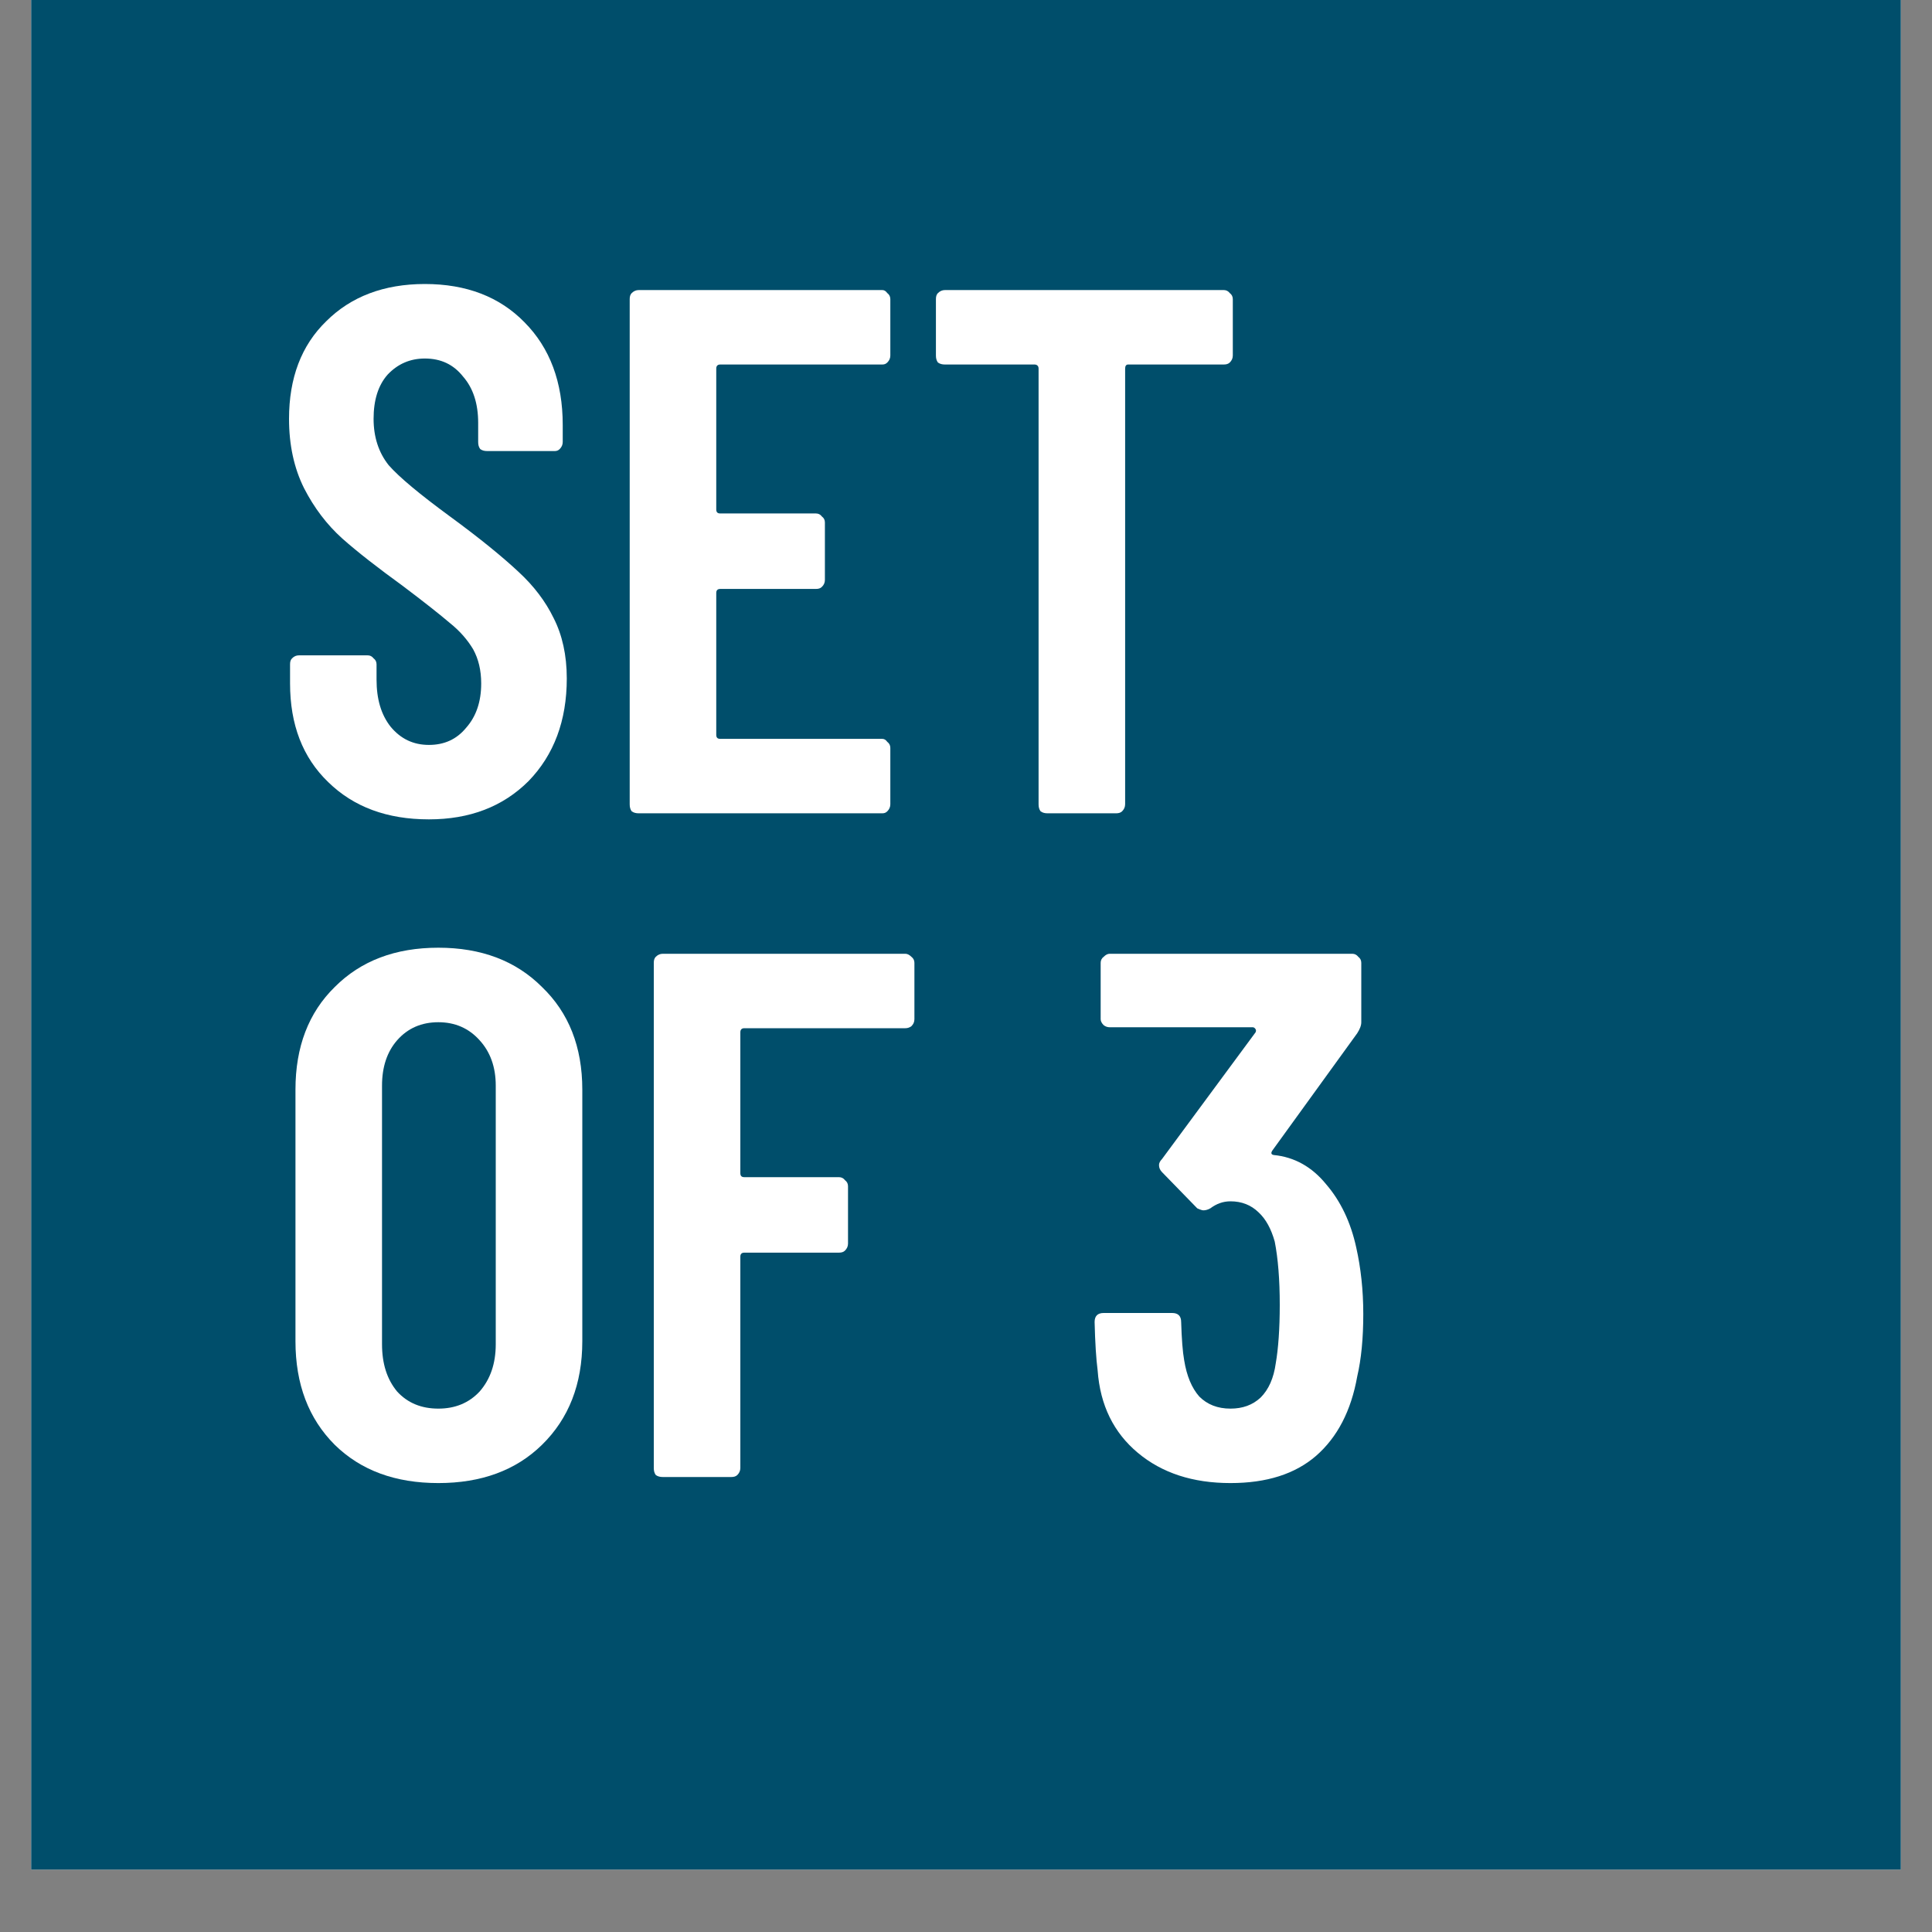
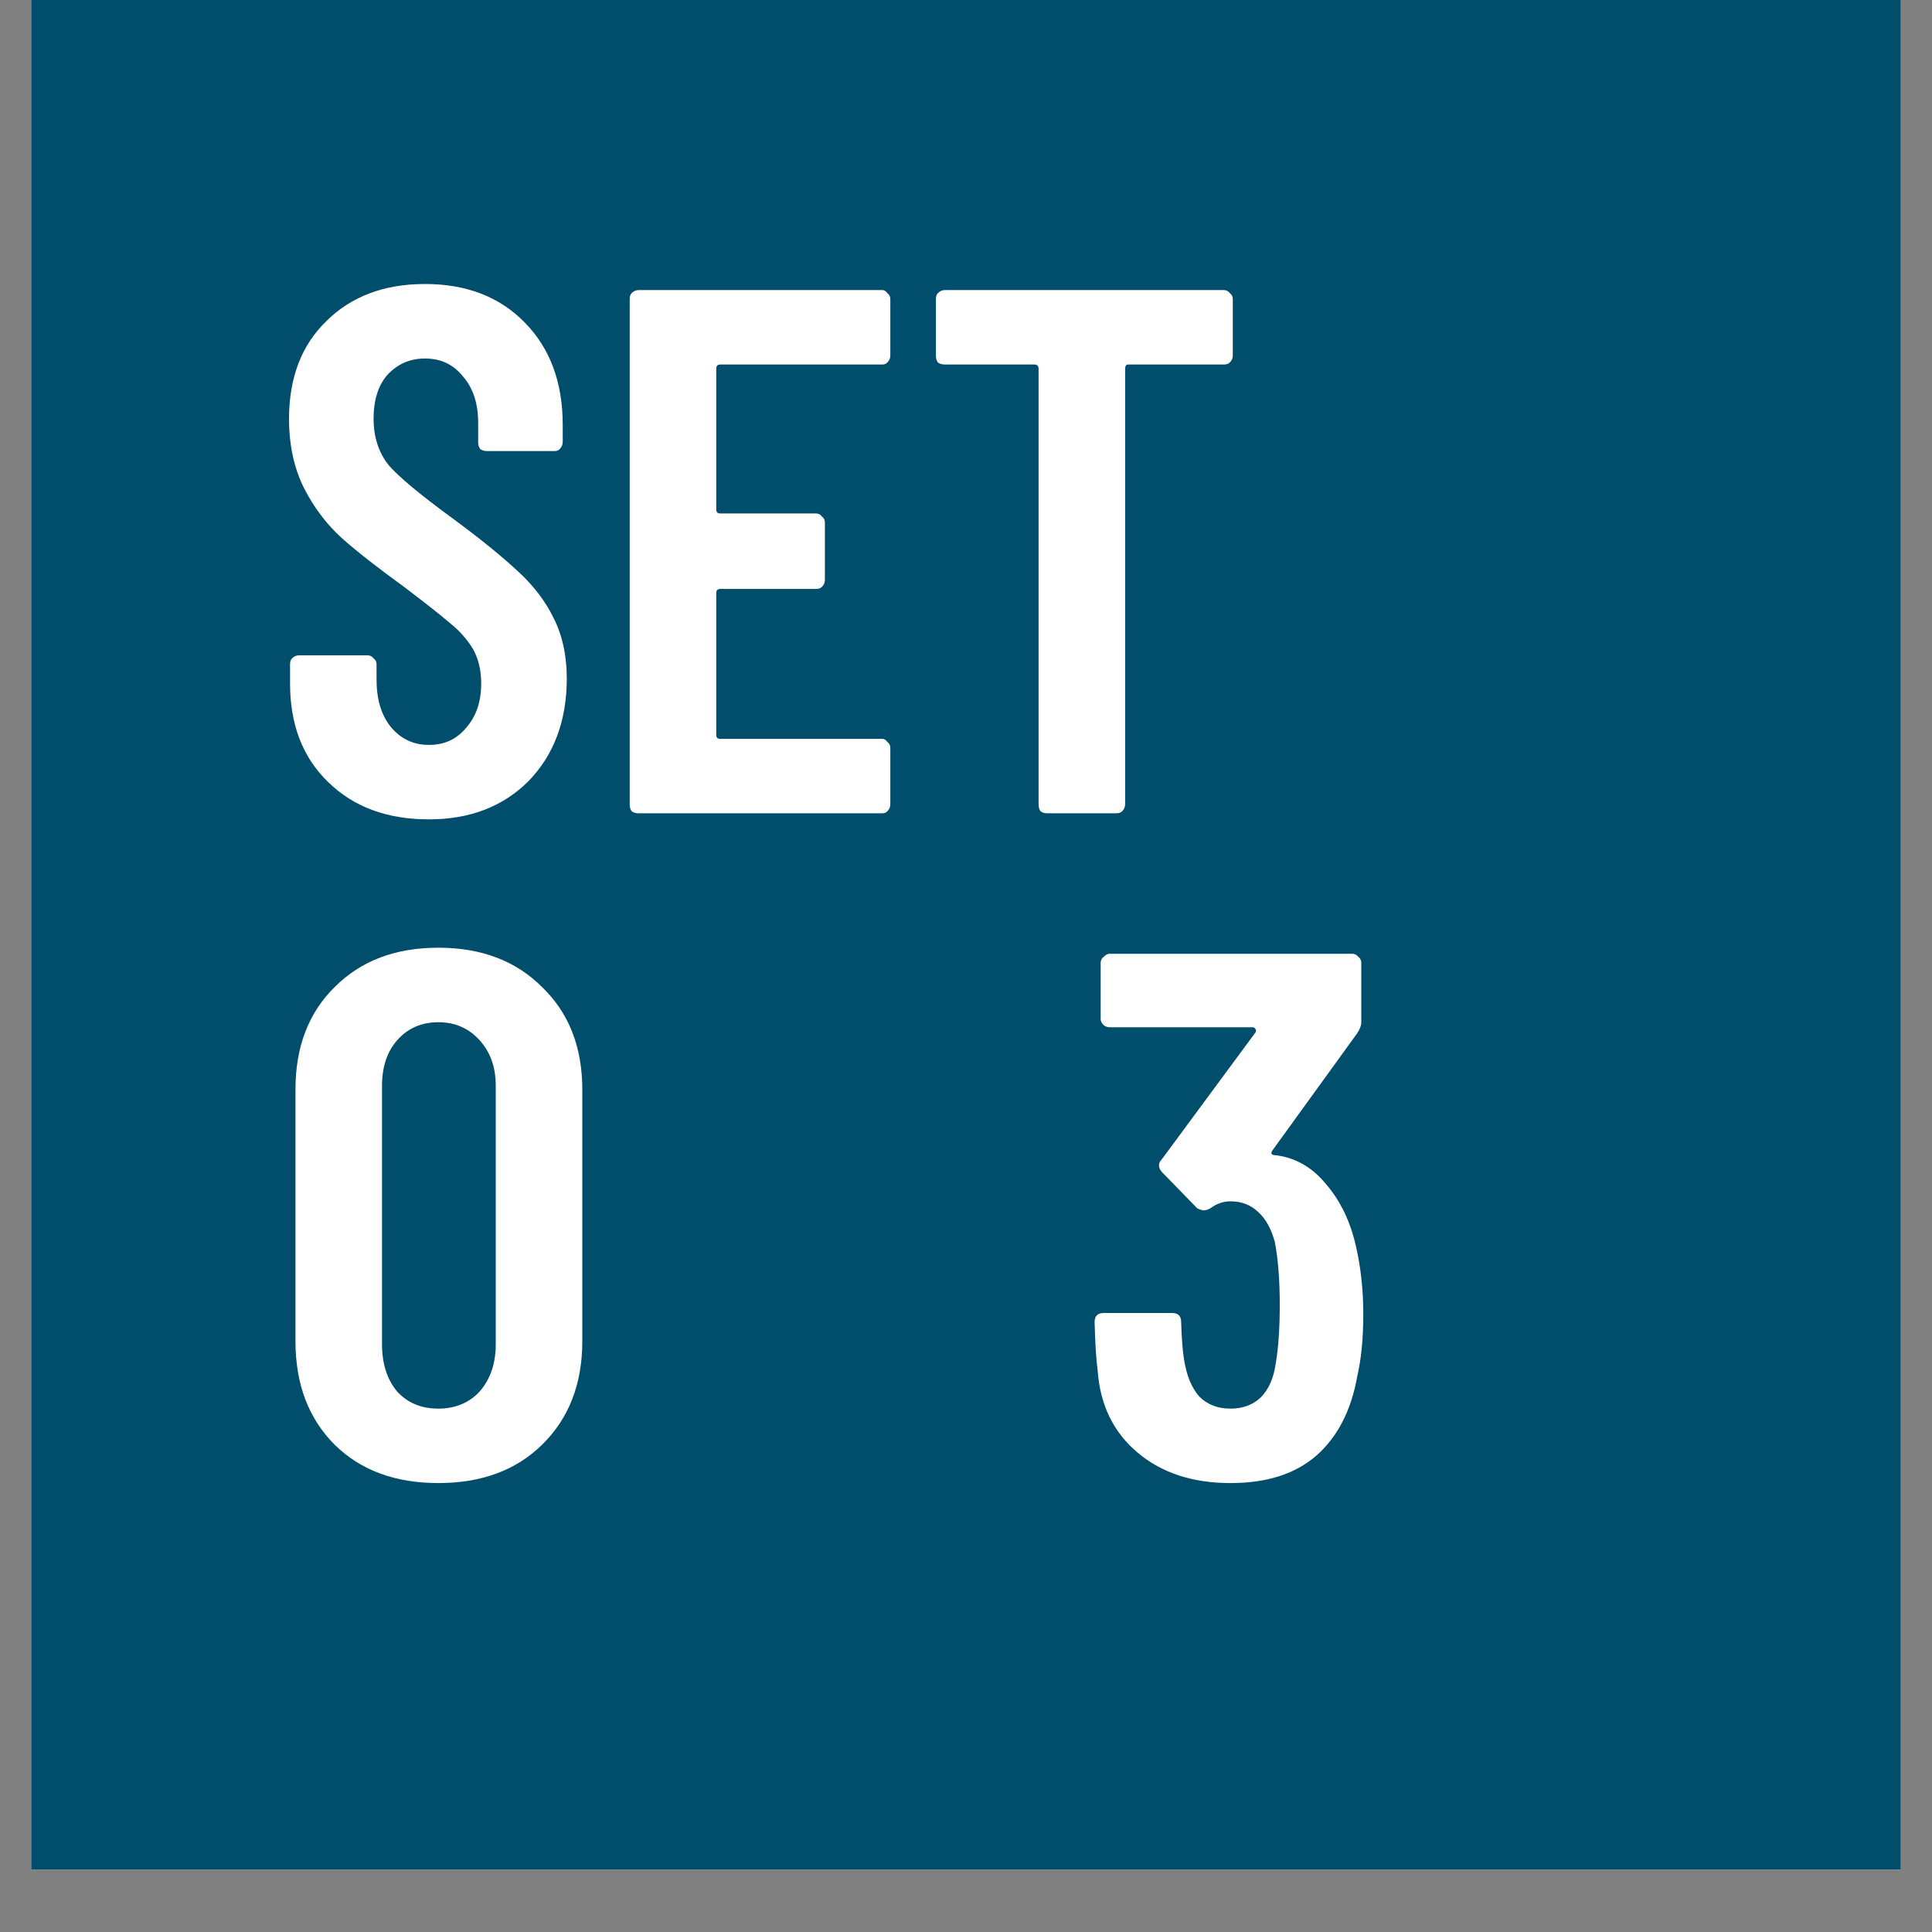
<svg xmlns="http://www.w3.org/2000/svg" width="40" zoomAndPan="magnify" viewBox="0 0 30 30" height="40" preserveAspectRatio="xMidYMid meet" version="1.0">
  <rect x="0" y="0" width="30" height="30" fill="#808080" stroke="none" />
  <defs>
    <g />
    <clipPath id="056ba49814">
      <path d="M 0.484 0 L 29.516 0 L 29.516 29.031 L 0.484 29.031 Z M 0.484 0 " clip-rule="nonzero" />
    </clipPath>
  </defs>
  <g clip-path="url(#056ba49814)">
    <path fill="#ffffff" d="M 0.484 0 L 29.516 0 L 29.516 29.031 L 0.484 29.031 Z M 0.484 0 " fill-opacity="1" fill-rule="nonzero" />
    <path fill="#004e6b" d="M 0.484 0 L 29.516 0 L 29.516 29.031 L 0.484 29.031 Z M 0.484 0 " fill-opacity="1" fill-rule="nonzero" />
  </g>
  <g fill="#ffffff" fill-opacity="1">
    <g transform="translate(4.113, 12.629)">
      <g>
        <path d="M 2.547 0.094 C 1.898 0.094 1.379 -0.098 0.984 -0.484 C 0.586 -0.867 0.391 -1.379 0.391 -2.016 L 0.391 -2.312 C 0.391 -2.352 0.398 -2.383 0.422 -2.406 C 0.453 -2.438 0.488 -2.453 0.531 -2.453 L 1.594 -2.453 C 1.633 -2.453 1.664 -2.438 1.688 -2.406 C 1.719 -2.383 1.734 -2.352 1.734 -2.312 L 1.734 -2.078 C 1.734 -1.773 1.805 -1.531 1.953 -1.344 C 2.109 -1.156 2.305 -1.062 2.547 -1.062 C 2.785 -1.062 2.977 -1.148 3.125 -1.328 C 3.281 -1.504 3.359 -1.734 3.359 -2.016 C 3.359 -2.223 3.316 -2.398 3.234 -2.547 C 3.148 -2.691 3.031 -2.828 2.875 -2.953 C 2.719 -3.086 2.473 -3.281 2.141 -3.531 C 1.754 -3.812 1.441 -4.055 1.203 -4.266 C 0.961 -4.484 0.766 -4.742 0.609 -5.047 C 0.453 -5.359 0.375 -5.719 0.375 -6.125 C 0.375 -6.758 0.566 -7.266 0.953 -7.641 C 1.336 -8.023 1.848 -8.219 2.484 -8.219 C 3.129 -8.219 3.645 -8.02 4.031 -7.625 C 4.426 -7.227 4.625 -6.695 4.625 -6.031 L 4.625 -5.766 C 4.625 -5.723 4.609 -5.688 4.578 -5.656 C 4.555 -5.633 4.531 -5.625 4.5 -5.625 L 3.453 -5.625 C 3.41 -5.625 3.375 -5.633 3.344 -5.656 C 3.32 -5.688 3.312 -5.723 3.312 -5.766 L 3.312 -6.062 C 3.312 -6.363 3.234 -6.602 3.078 -6.781 C 2.93 -6.969 2.734 -7.062 2.484 -7.062 C 2.254 -7.062 2.062 -6.977 1.906 -6.812 C 1.758 -6.645 1.688 -6.414 1.688 -6.125 C 1.688 -5.844 1.766 -5.602 1.922 -5.406 C 2.086 -5.219 2.406 -4.953 2.875 -4.609 C 3.344 -4.266 3.695 -3.977 3.938 -3.75 C 4.176 -3.531 4.359 -3.289 4.484 -3.031 C 4.617 -2.77 4.688 -2.457 4.688 -2.094 C 4.688 -1.438 4.488 -0.906 4.094 -0.5 C 3.695 -0.102 3.18 0.094 2.547 0.094 Z M 2.547 0.094 " />
      </g>
    </g>
  </g>
  <g fill="#ffffff" fill-opacity="1">
    <g transform="translate(9.153, 12.629)">
      <g>
        <path d="M 4.672 -7.109 C 4.672 -7.066 4.656 -7.031 4.625 -7 C 4.602 -6.977 4.578 -6.969 4.547 -6.969 L 2.031 -6.969 C 1.988 -6.969 1.969 -6.945 1.969 -6.906 L 1.969 -4.719 C 1.969 -4.676 1.988 -4.656 2.031 -4.656 L 3.516 -4.656 C 3.555 -4.656 3.586 -4.641 3.609 -4.609 C 3.641 -4.586 3.656 -4.555 3.656 -4.516 L 3.656 -3.625 C 3.656 -3.582 3.641 -3.547 3.609 -3.516 C 3.586 -3.492 3.555 -3.484 3.516 -3.484 L 2.031 -3.484 C 1.988 -3.484 1.969 -3.461 1.969 -3.422 L 1.969 -1.219 C 1.969 -1.176 1.988 -1.156 2.031 -1.156 L 4.547 -1.156 C 4.578 -1.156 4.602 -1.141 4.625 -1.109 C 4.656 -1.086 4.672 -1.055 4.672 -1.016 L 4.672 -0.141 C 4.672 -0.098 4.656 -0.062 4.625 -0.031 C 4.602 -0.008 4.578 0 4.547 0 L 0.766 0 C 0.723 0 0.688 -0.008 0.656 -0.031 C 0.633 -0.062 0.625 -0.098 0.625 -0.141 L 0.625 -7.984 C 0.625 -8.023 0.633 -8.055 0.656 -8.078 C 0.688 -8.109 0.723 -8.125 0.766 -8.125 L 4.547 -8.125 C 4.578 -8.125 4.602 -8.109 4.625 -8.078 C 4.656 -8.055 4.672 -8.023 4.672 -7.984 Z M 4.672 -7.109 " />
      </g>
    </g>
  </g>
  <g fill="#ffffff" fill-opacity="1">
    <g transform="translate(14.205, 12.629)">
      <g>
        <path d="M 4.797 -8.125 C 4.836 -8.125 4.867 -8.109 4.891 -8.078 C 4.922 -8.055 4.938 -8.023 4.938 -7.984 L 4.938 -7.109 C 4.938 -7.066 4.922 -7.031 4.891 -7 C 4.867 -6.977 4.836 -6.969 4.797 -6.969 L 3.312 -6.969 C 3.281 -6.969 3.266 -6.945 3.266 -6.906 L 3.266 -0.141 C 3.266 -0.098 3.25 -0.062 3.219 -0.031 C 3.195 -0.008 3.164 0 3.125 0 L 2.062 0 C 2.02 0 1.984 -0.008 1.953 -0.031 C 1.93 -0.062 1.922 -0.098 1.922 -0.141 L 1.922 -6.906 C 1.922 -6.945 1.898 -6.969 1.859 -6.969 L 0.469 -6.969 C 0.426 -6.969 0.391 -6.977 0.359 -7 C 0.336 -7.031 0.328 -7.066 0.328 -7.109 L 0.328 -7.984 C 0.328 -8.023 0.336 -8.055 0.359 -8.078 C 0.391 -8.109 0.426 -8.125 0.469 -8.125 Z M 4.797 -8.125 " />
      </g>
    </g>
  </g>
  <g fill="#ffffff" fill-opacity="1">
    <g transform="translate(4.104, 22.935)">
      <g>
        <path d="M 2.703 0.094 C 2.035 0.094 1.5 -0.102 1.094 -0.5 C 0.688 -0.906 0.484 -1.441 0.484 -2.109 L 0.484 -6.016 C 0.484 -6.68 0.688 -7.211 1.094 -7.609 C 1.5 -8.016 2.035 -8.219 2.703 -8.219 C 3.367 -8.219 3.906 -8.016 4.312 -7.609 C 4.727 -7.211 4.938 -6.68 4.938 -6.016 L 4.938 -2.109 C 4.938 -1.441 4.727 -0.906 4.312 -0.5 C 3.906 -0.102 3.367 0.094 2.703 0.094 Z M 2.703 -1.062 C 2.961 -1.062 3.176 -1.148 3.344 -1.328 C 3.508 -1.516 3.594 -1.758 3.594 -2.062 L 3.594 -6.078 C 3.594 -6.367 3.508 -6.602 3.344 -6.781 C 3.176 -6.969 2.961 -7.062 2.703 -7.062 C 2.441 -7.062 2.227 -6.969 2.062 -6.781 C 1.906 -6.602 1.828 -6.367 1.828 -6.078 L 1.828 -2.062 C 1.828 -1.758 1.906 -1.516 2.062 -1.328 C 2.227 -1.148 2.441 -1.062 2.703 -1.062 Z M 2.703 -1.062 " />
      </g>
    </g>
  </g>
  <g fill="#ffffff" fill-opacity="1">
    <g transform="translate(9.527, 22.935)">
      <g>
-         <path d="M 4.672 -7.109 C 4.672 -7.066 4.656 -7.031 4.625 -7 C 4.594 -6.977 4.562 -6.969 4.531 -6.969 L 2.031 -6.969 C 1.988 -6.969 1.969 -6.945 1.969 -6.906 L 1.969 -4.719 C 1.969 -4.676 1.988 -4.656 2.031 -4.656 L 3.5 -4.656 C 3.539 -4.656 3.57 -4.641 3.594 -4.609 C 3.625 -4.586 3.641 -4.555 3.641 -4.516 L 3.641 -3.625 C 3.641 -3.582 3.625 -3.547 3.594 -3.516 C 3.57 -3.492 3.539 -3.484 3.5 -3.484 L 2.031 -3.484 C 1.988 -3.484 1.969 -3.461 1.969 -3.422 L 1.969 -0.141 C 1.969 -0.098 1.953 -0.062 1.922 -0.031 C 1.898 -0.008 1.867 0 1.828 0 L 0.766 0 C 0.723 0 0.688 -0.008 0.656 -0.031 C 0.633 -0.062 0.625 -0.098 0.625 -0.141 L 0.625 -7.984 C 0.625 -8.023 0.633 -8.055 0.656 -8.078 C 0.688 -8.109 0.723 -8.125 0.766 -8.125 L 4.531 -8.125 C 4.562 -8.125 4.594 -8.109 4.625 -8.078 C 4.656 -8.055 4.672 -8.023 4.672 -7.984 Z M 4.672 -7.109 " />
-       </g>
+         </g>
    </g>
  </g>
  <g fill="#ffffff" fill-opacity="1">
    <g transform="translate(14.346, 22.935)">
      <g />
    </g>
  </g>
  <g fill="#ffffff" fill-opacity="1">
    <g transform="translate(16.669, 22.935)">
      <g>
        <path d="M 4.391 -3.562 C 4.461 -3.25 4.5 -2.906 4.5 -2.531 C 4.5 -2.156 4.469 -1.832 4.406 -1.562 C 4.312 -1.031 4.098 -0.617 3.766 -0.328 C 3.441 -0.047 3 0.094 2.438 0.094 C 1.852 0.094 1.375 -0.062 1 -0.375 C 0.625 -0.688 0.414 -1.113 0.375 -1.656 C 0.352 -1.832 0.336 -2.082 0.328 -2.406 C 0.328 -2.5 0.375 -2.547 0.469 -2.547 L 1.531 -2.547 C 1.625 -2.547 1.672 -2.5 1.672 -2.406 C 1.68 -2.145 1.695 -1.945 1.719 -1.812 C 1.758 -1.57 1.836 -1.383 1.953 -1.25 C 2.078 -1.125 2.238 -1.062 2.438 -1.062 C 2.625 -1.062 2.781 -1.117 2.906 -1.234 C 3.031 -1.359 3.109 -1.535 3.141 -1.766 C 3.18 -1.992 3.203 -2.297 3.203 -2.672 C 3.203 -3.066 3.176 -3.395 3.125 -3.656 C 3.07 -3.852 2.988 -4.004 2.875 -4.109 C 2.758 -4.223 2.613 -4.281 2.438 -4.281 C 2.32 -4.281 2.219 -4.242 2.125 -4.172 C 2.082 -4.148 2.047 -4.141 2.016 -4.141 C 2.004 -4.141 1.973 -4.148 1.922 -4.172 L 1.375 -4.734 C 1.344 -4.766 1.328 -4.801 1.328 -4.844 C 1.328 -4.875 1.344 -4.906 1.375 -4.938 L 2.828 -6.906 C 2.836 -6.926 2.836 -6.941 2.828 -6.953 C 2.816 -6.973 2.801 -6.984 2.781 -6.984 L 0.562 -6.984 C 0.531 -6.984 0.5 -6.992 0.469 -7.016 C 0.438 -7.047 0.422 -7.078 0.422 -7.109 L 0.422 -7.984 C 0.422 -8.023 0.438 -8.055 0.469 -8.078 C 0.5 -8.109 0.531 -8.125 0.562 -8.125 L 4.328 -8.125 C 4.367 -8.125 4.398 -8.109 4.422 -8.078 C 4.453 -8.055 4.469 -8.023 4.469 -7.984 L 4.469 -7.062 C 4.469 -7.008 4.445 -6.953 4.406 -6.891 L 3.094 -5.078 C 3.062 -5.035 3.066 -5.008 3.109 -5 C 3.43 -4.969 3.703 -4.816 3.922 -4.547 C 4.148 -4.285 4.305 -3.957 4.391 -3.562 Z M 4.391 -3.562 " />
      </g>
    </g>
  </g>
</svg>